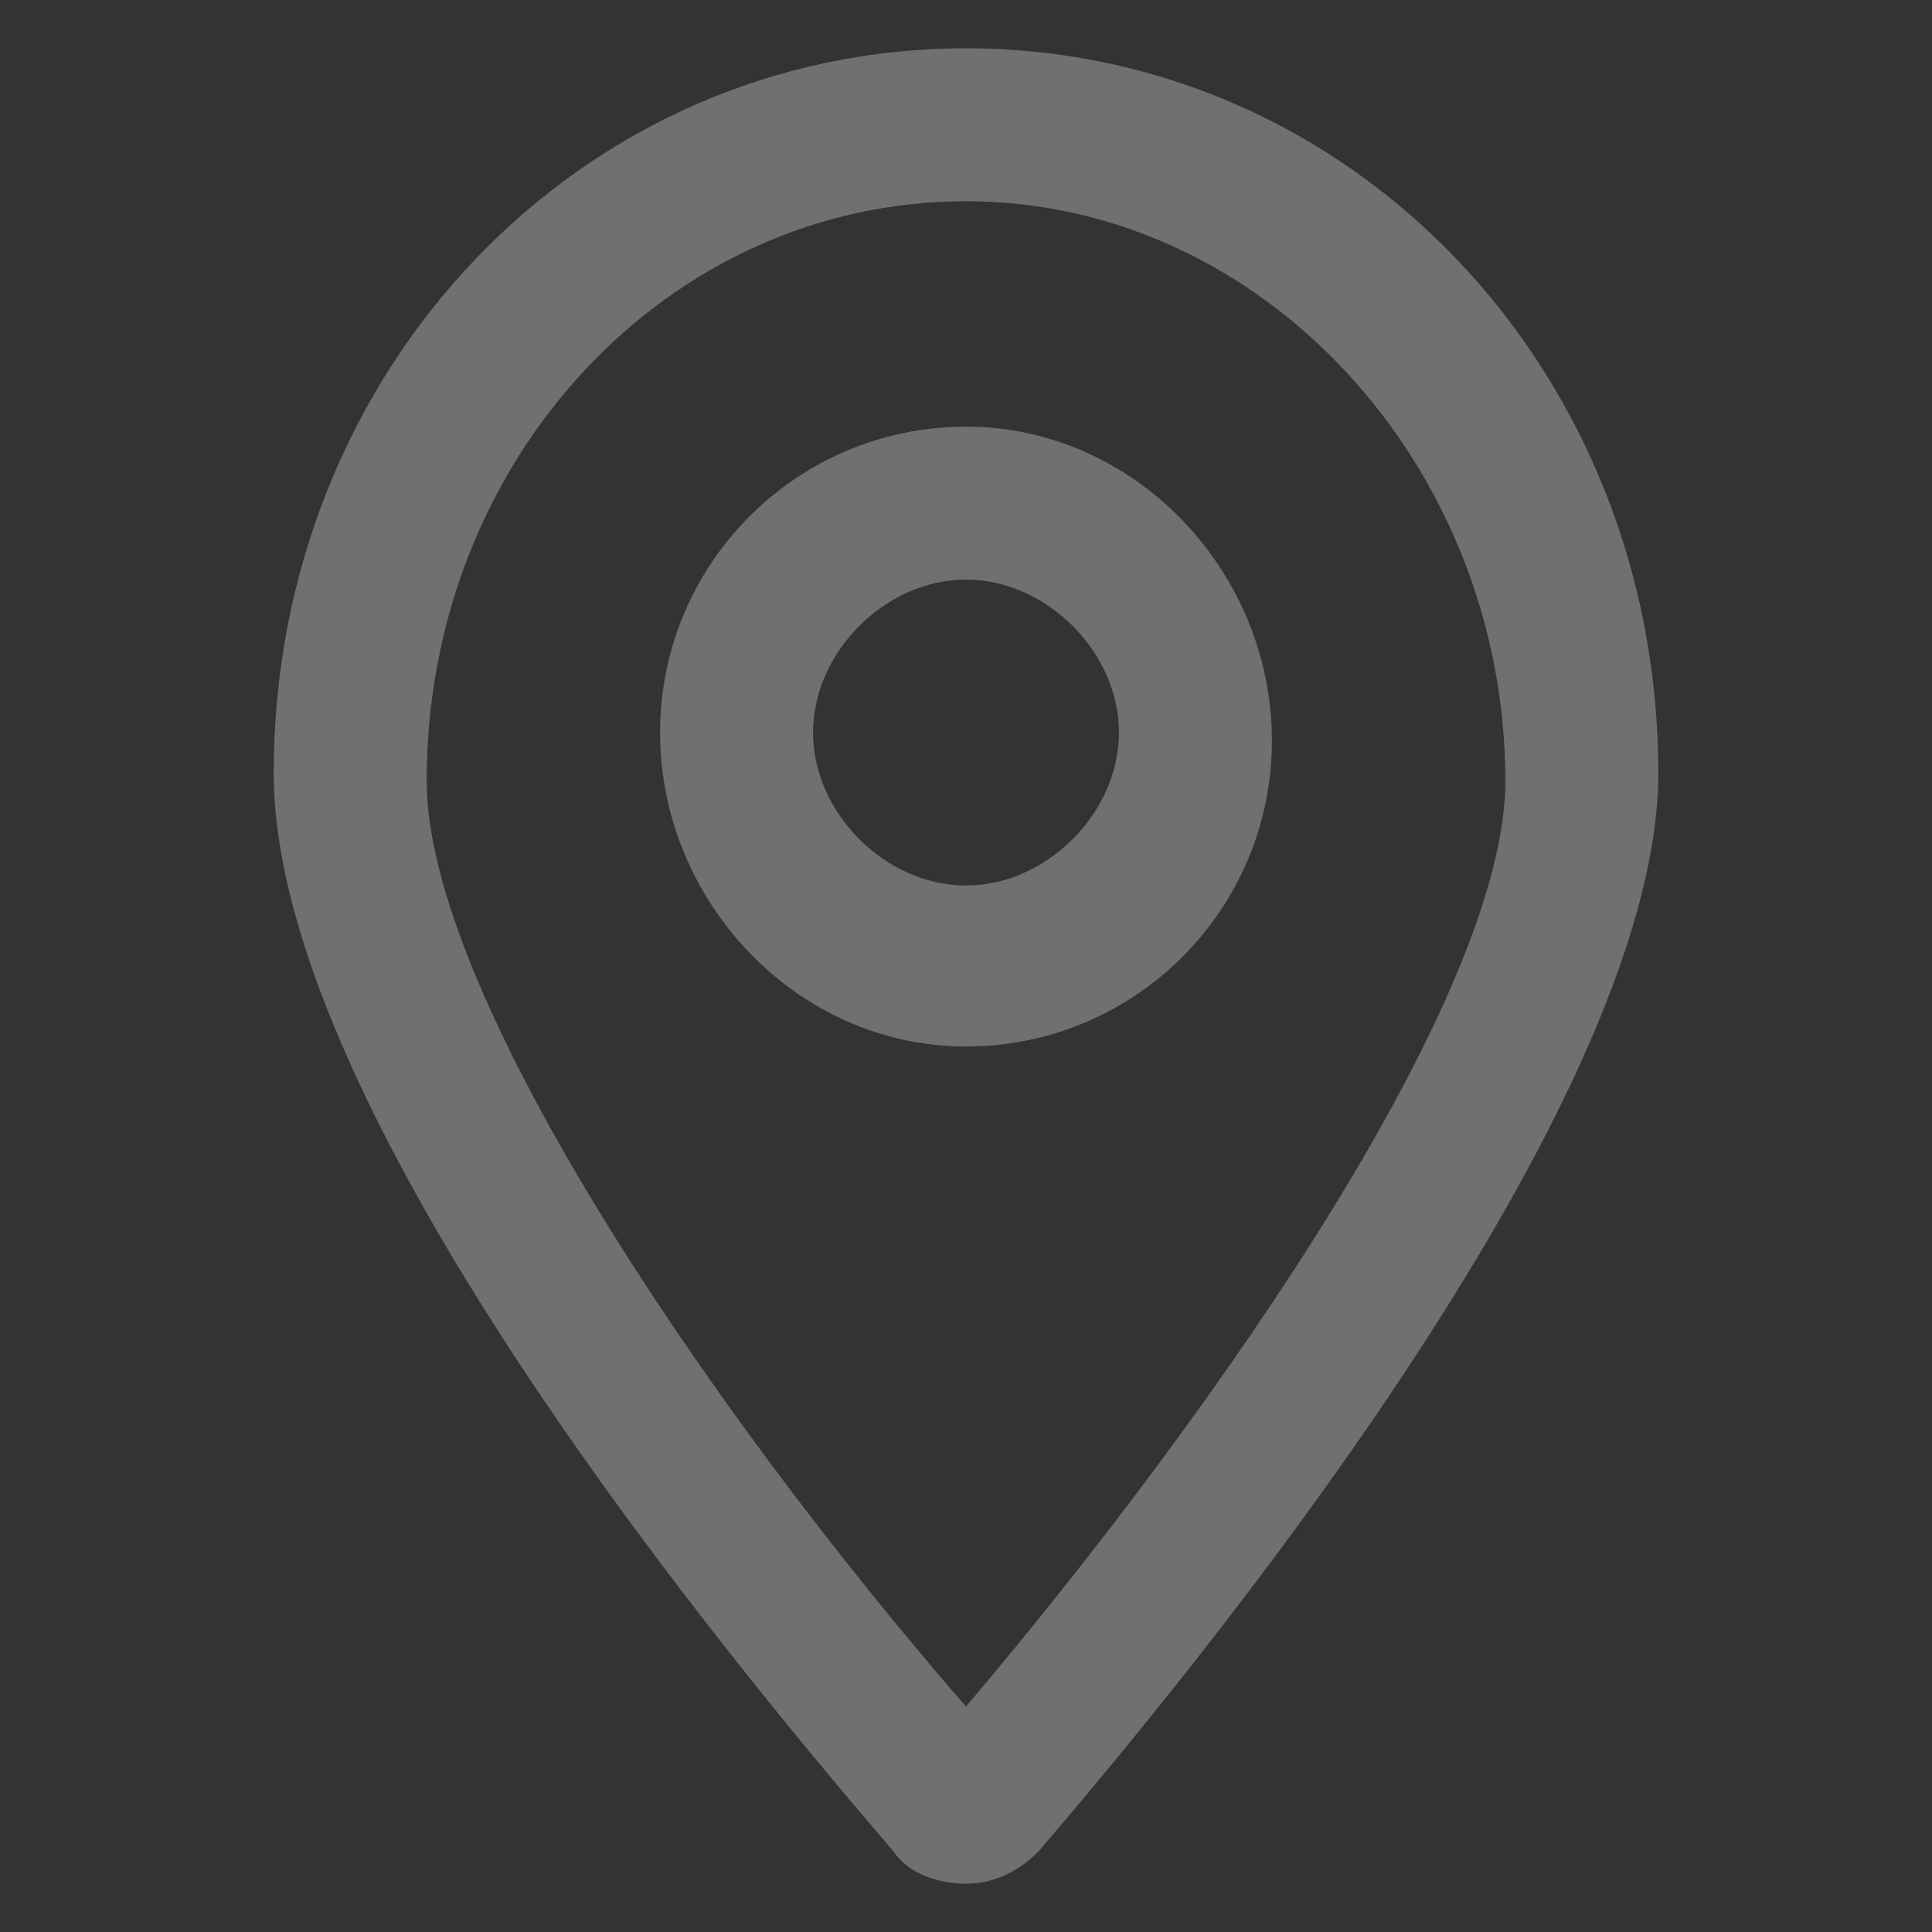
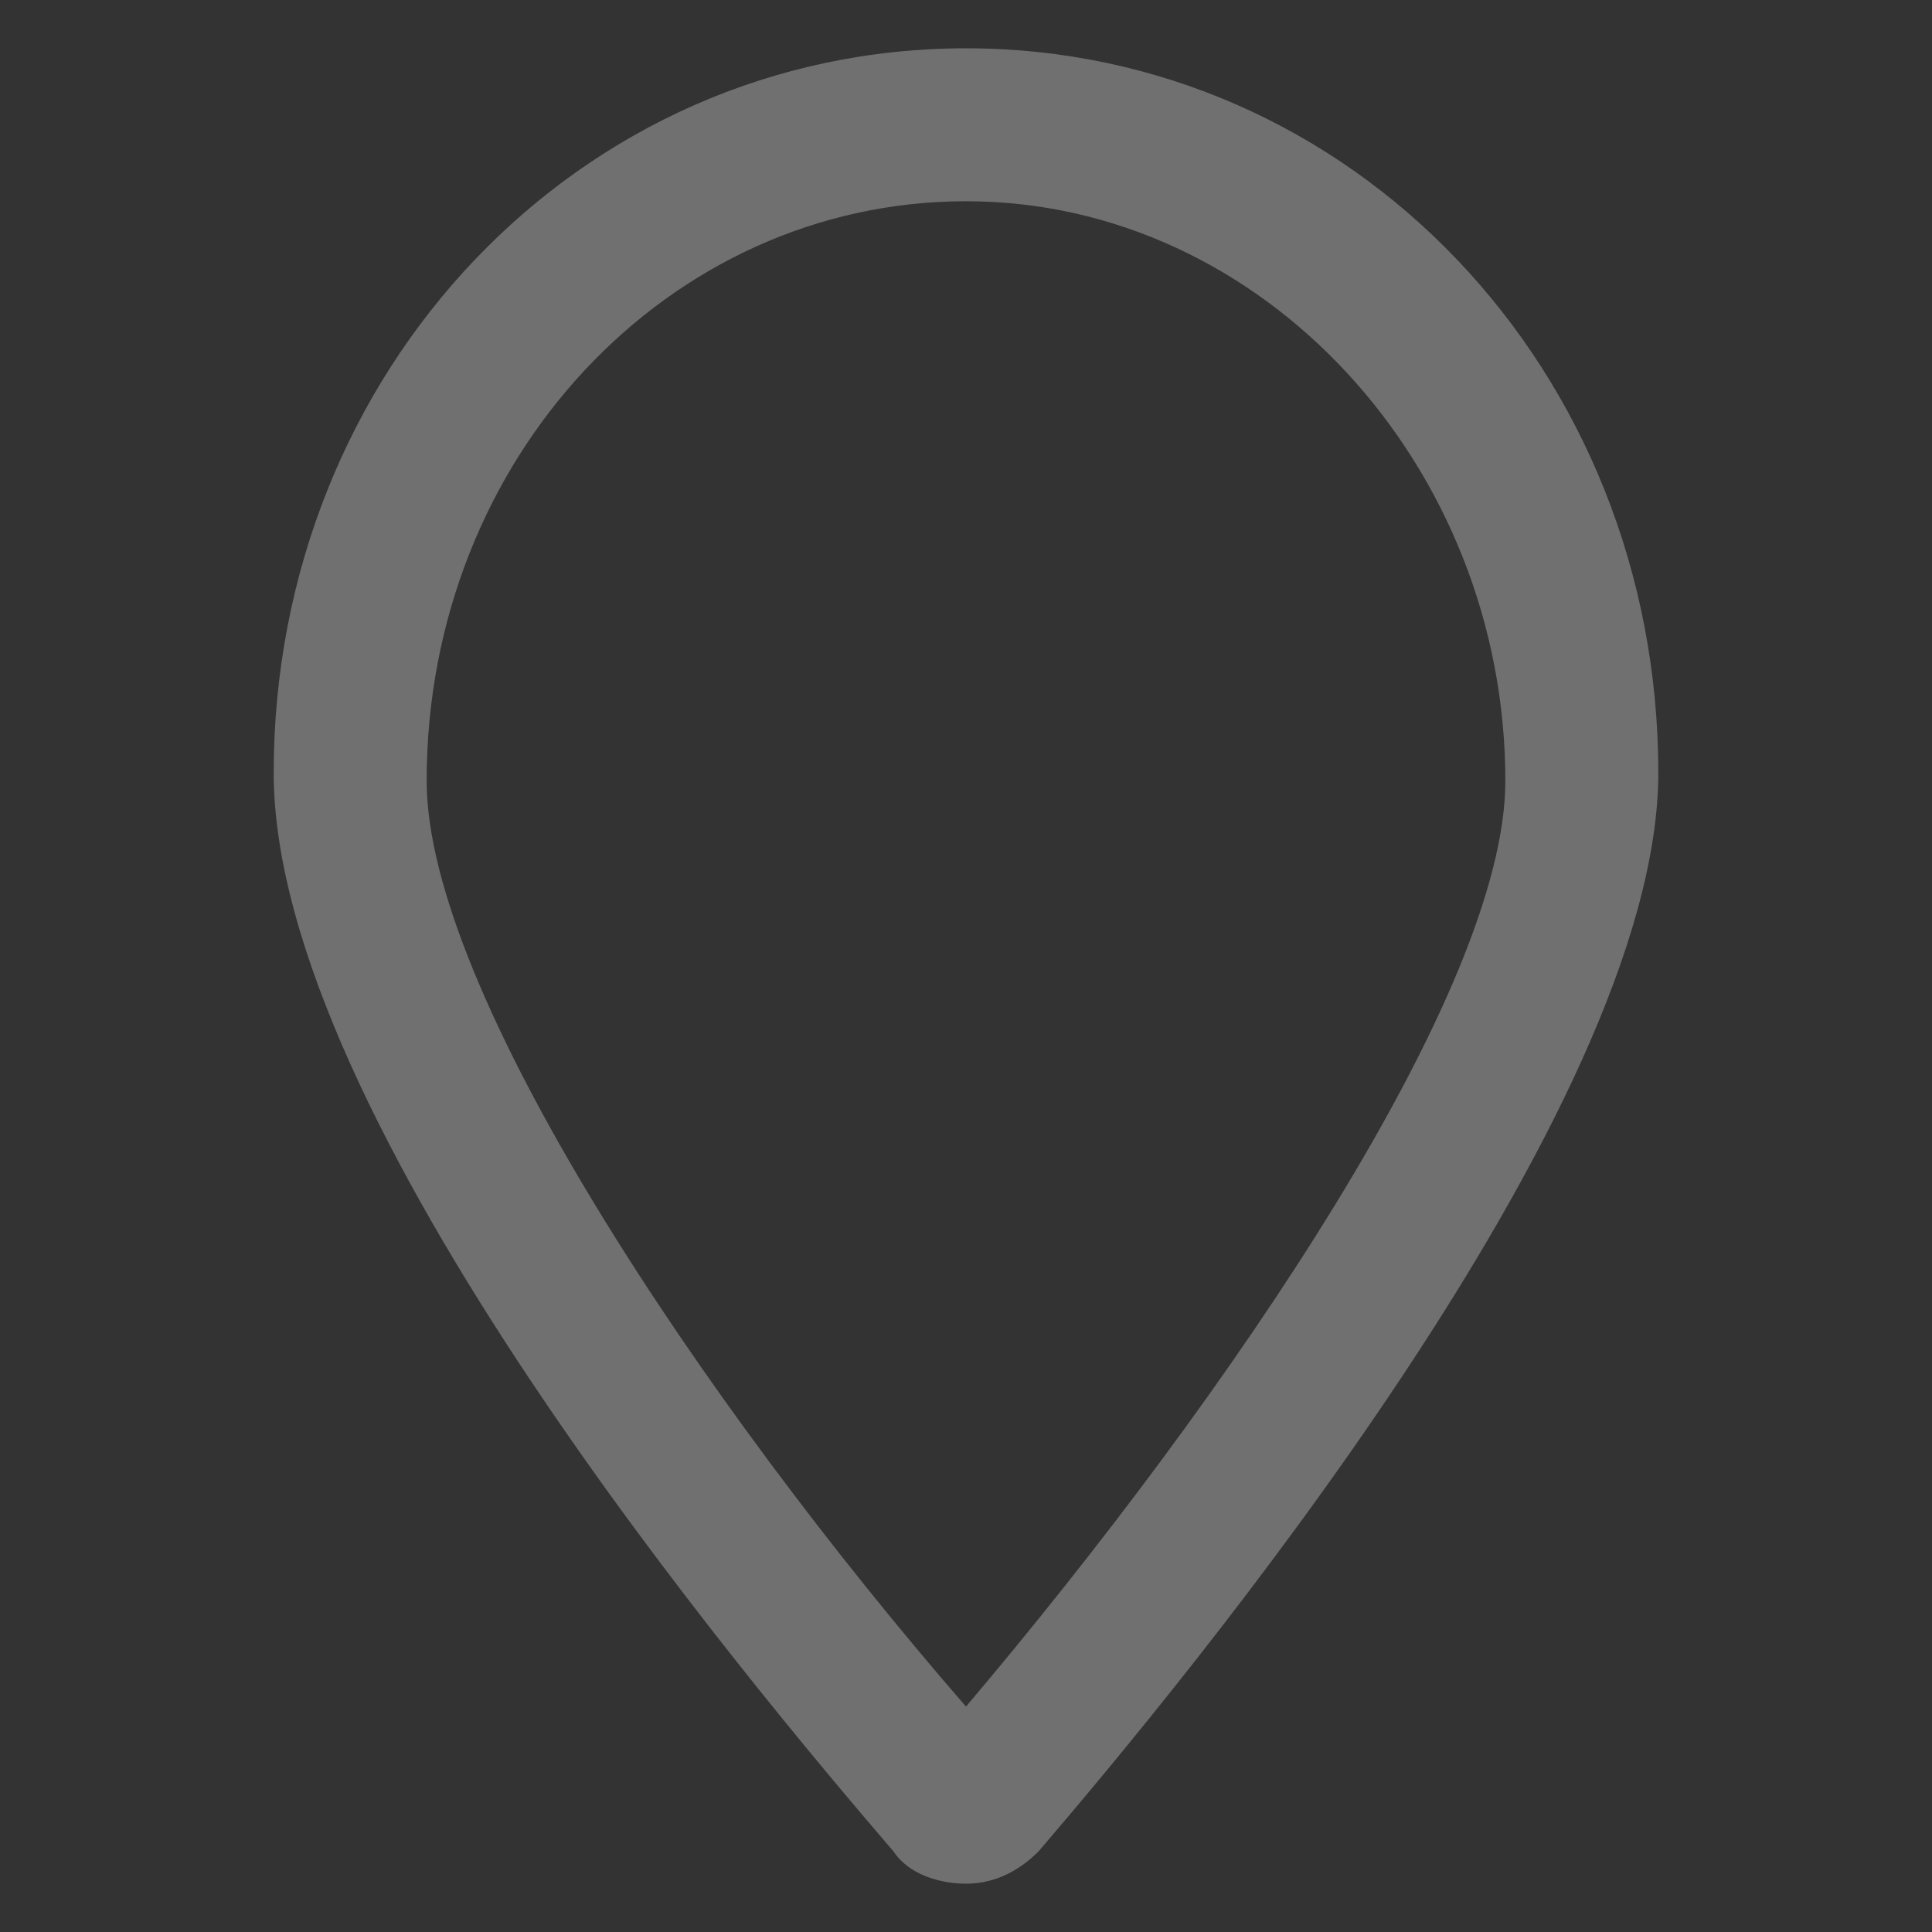
<svg xmlns="http://www.w3.org/2000/svg" version="1.1" id="Layer_1" x="0px" y="0px" viewBox="0 0 24 24" style="enable-background:new 0 0 24 24;" xml:space="preserve" width="24" height="24">
  <rect x="0" y="0" width="24" height="24" fill="#333333" stroke="none" />
  <style type="text/css"> .st0{opacity:0.3;} .st1{fill:#FFFFFF;} </style>
  <g class="st0">
    <path class="st1" d="M12,0.6c-4.8,0-8.6,4-8.6,9c0,4.3,5.9,11.3,7.7,13.4c0.2,0.3,0.6,0.4,0.9,0.4c0.4,0,0.7-0.2,0.9-0.4 c1.8-2.1,7.7-9.2,7.7-13.4C20.6,4.6,16.8,0.6,12,0.6z M12,21.2c-3.3-3.8-6.7-8.9-6.7-11.5c0-4,3-7.2,6.7-7.2c3.7,0,6.7,3.3,6.7,7.2 C18.7,12.3,15.3,17.3,12,21.2z" />
-     <path class="st1" d="M12,5.3C9.9,5.3,8.2,7,8.2,9.1S9.9,13,12,13s3.8-1.7,3.8-3.8S14.1,5.3,12,5.3z M12,11c-1,0-1.9-0.9-1.9-1.9 S11,7.2,12,7.2s1.9,0.9,1.9,1.9S13,11,12,11z" />
  </g>
</svg>